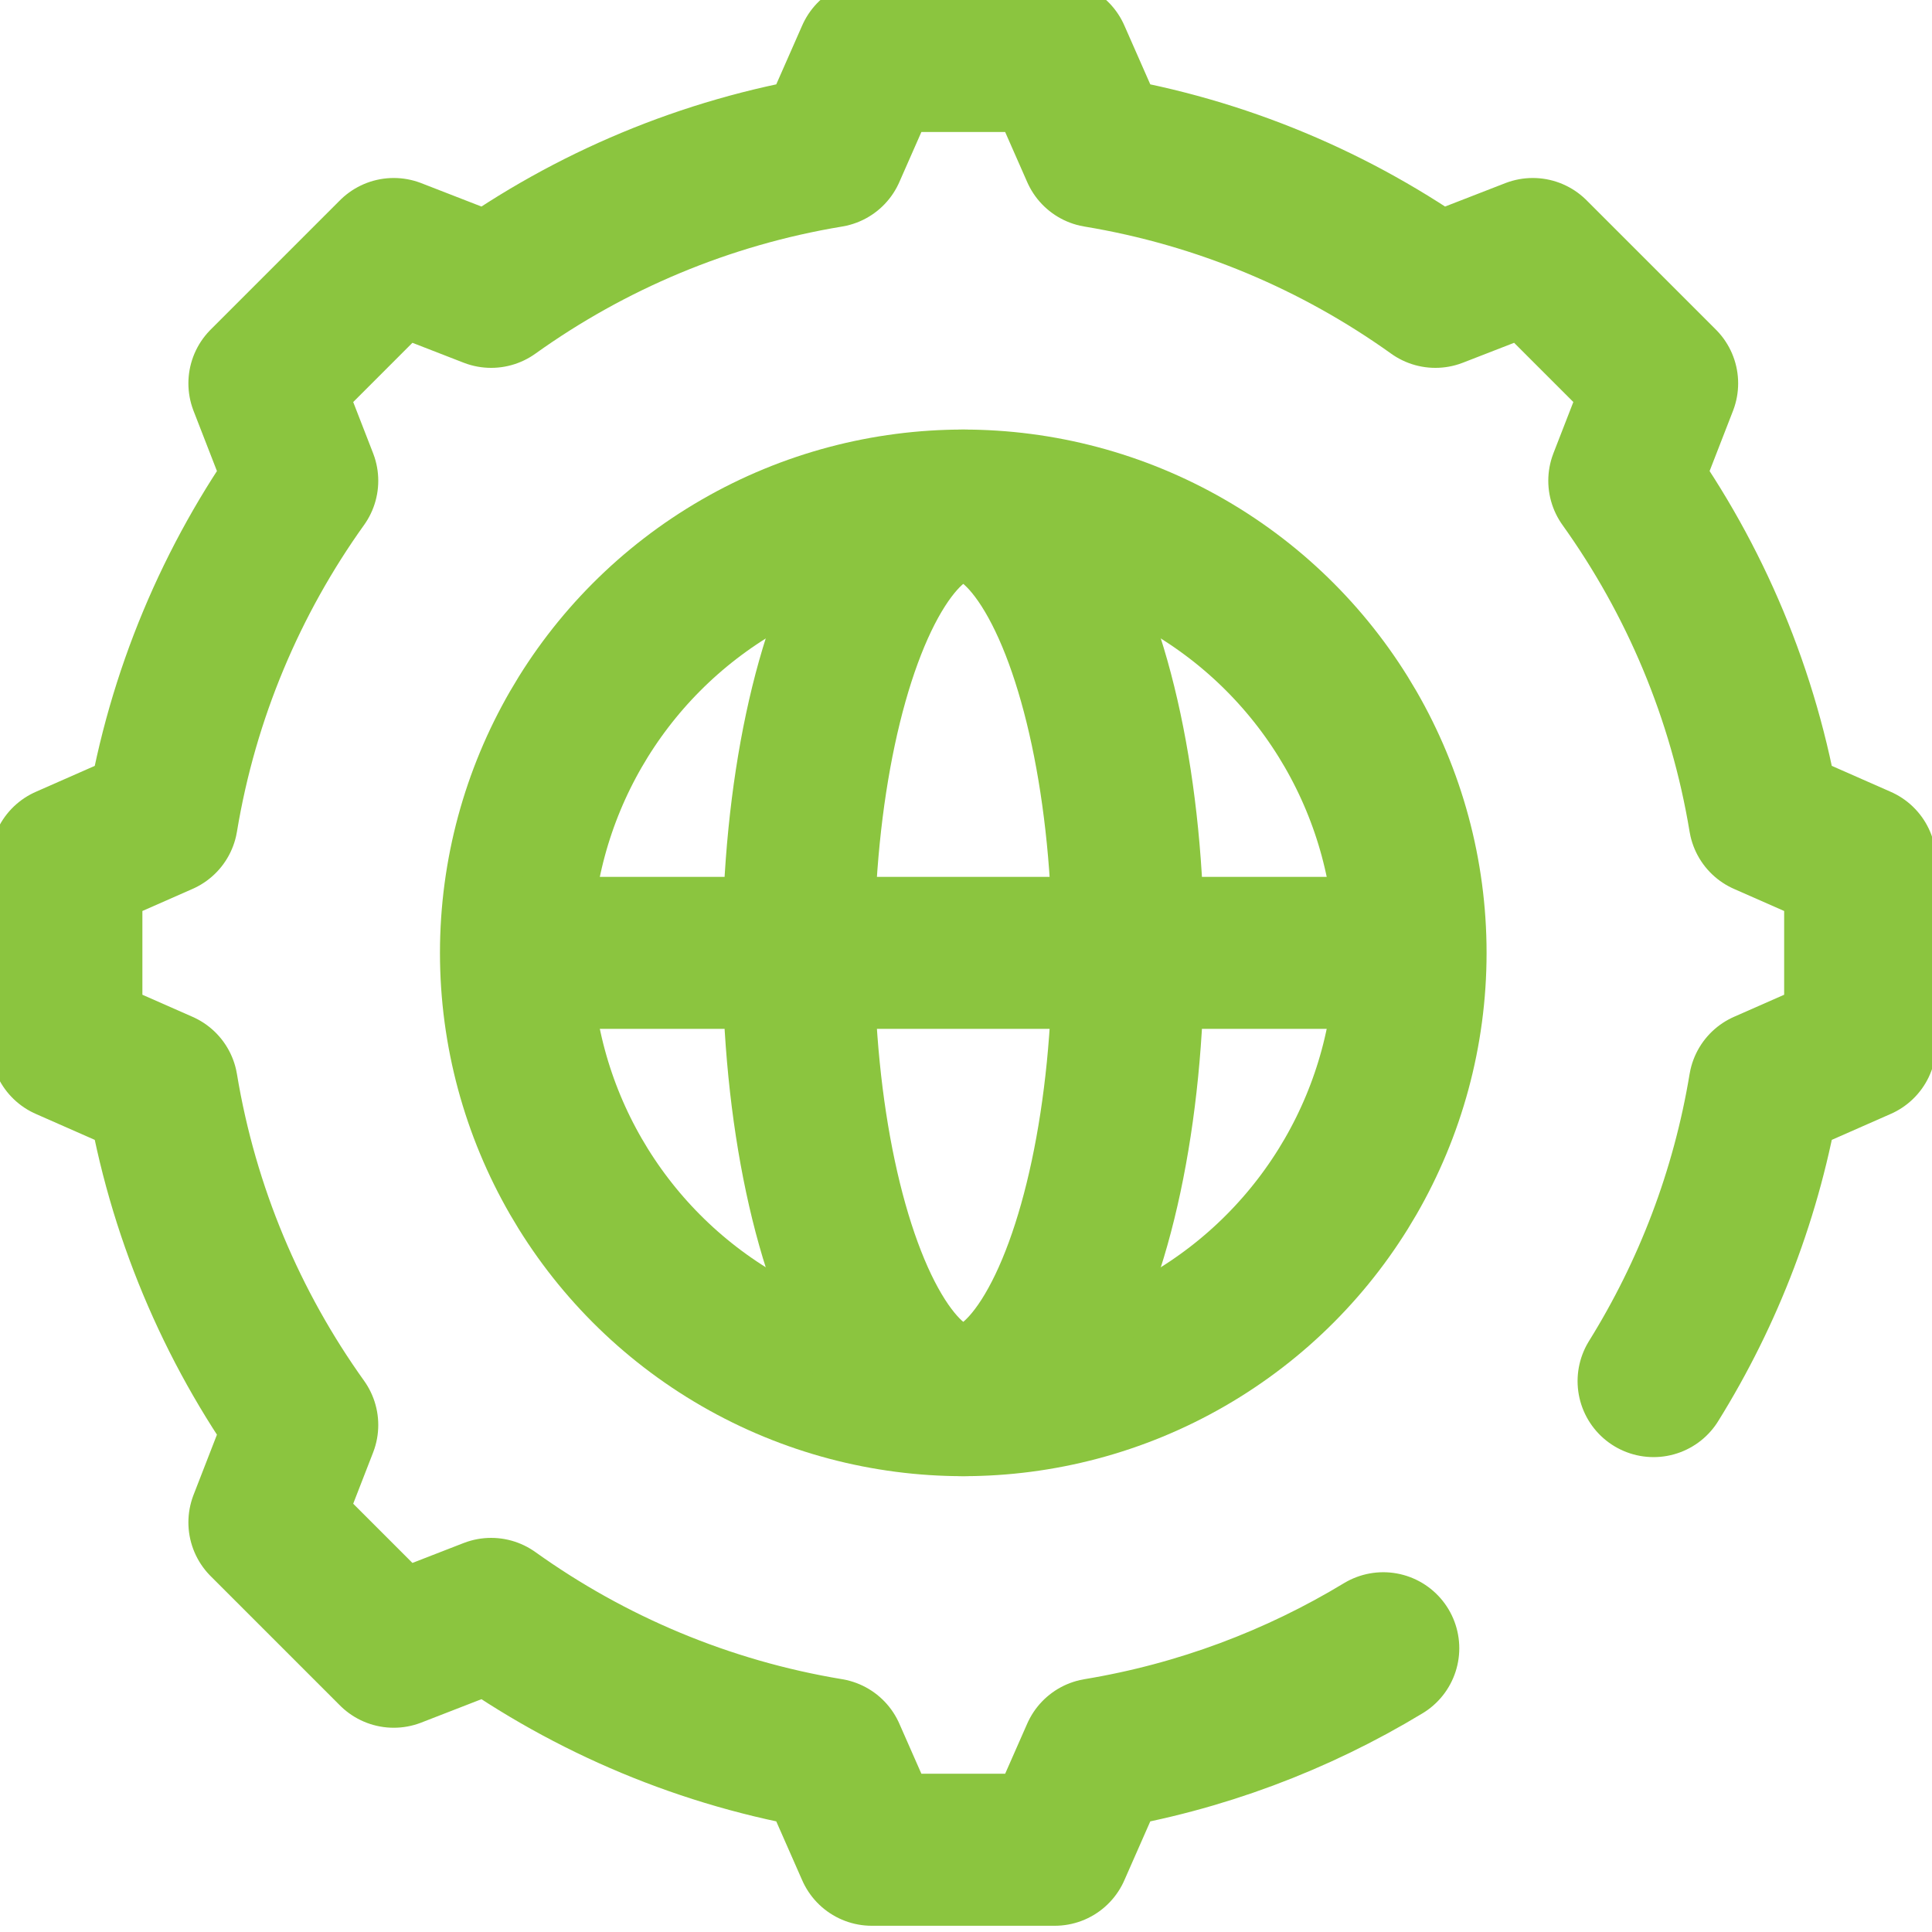
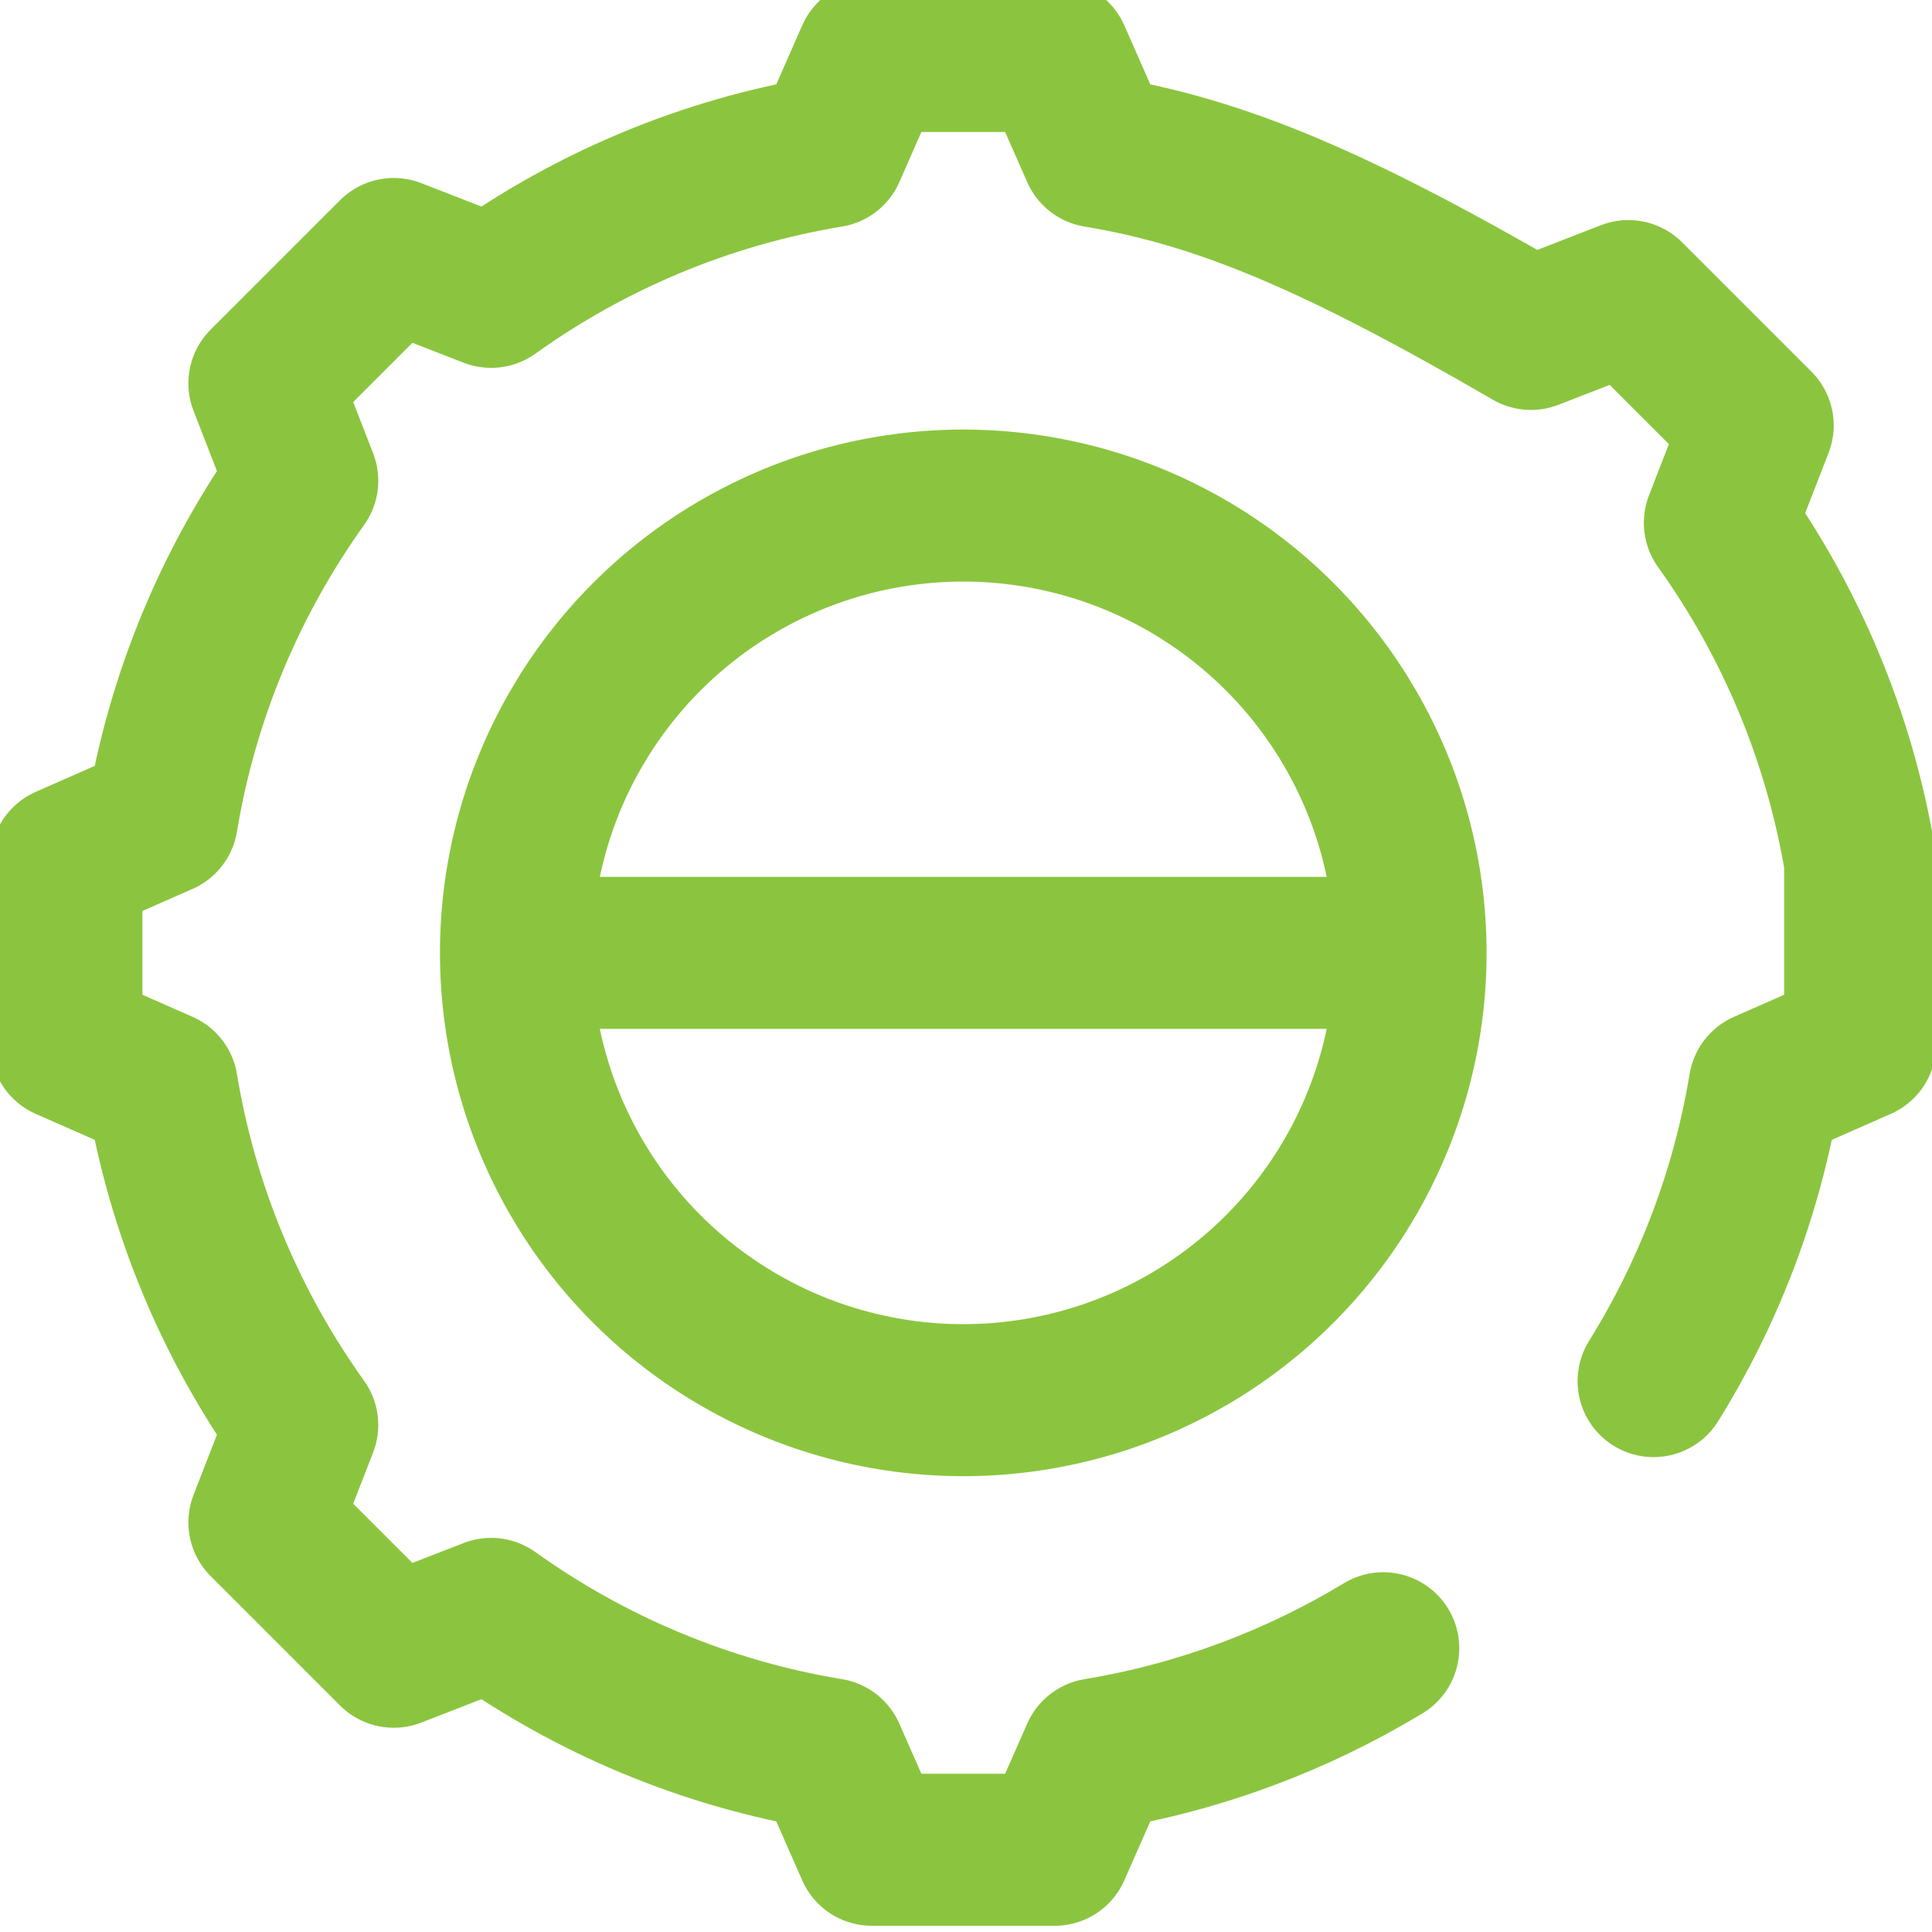
<svg xmlns="http://www.w3.org/2000/svg" xmlns:ns1="http://www.inkscape.org/namespaces/inkscape" xmlns:ns2="http://sodipodi.sourceforge.net/DTD/sodipodi-0.dtd" width="14.761mm" height="14.761mm" viewBox="0 0 14.761 14.761" version="1.1" id="svg1" ns1:export-filename="researcher.svg" ns1:export-xdpi="96" ns1:export-ydpi="96" ns1:version="1.3 (0e150ed6c4, 2023-07-21)" ns2:docname="researcher.svg">
  <ns2:namedview id="namedview1" pagecolor="#ffffff" bordercolor="#000000" borderopacity="0.25" ns1:showpageshadow="2" ns1:pageopacity="0.0" ns1:pagecheckerboard="0" ns1:deskcolor="#d1d1d1" ns1:document-units="mm" ns1:zoom="1.5830457" ns1:cx="348.69492" ns1:cy="447.55498" ns1:window-width="3456" ns1:window-height="2054" ns1:window-x="-11" ns1:window-y="-11" ns1:window-maximized="1" ns1:current-layer="layer1" />
  <defs id="defs1" />
  <g ns1:label="Layer 1" ns1:groupmode="layer" id="layer1" transform="translate(-13.251,-32.061)">
    <g id="g1" transform="matrix(0.476,0,0,0.476,-194.102,-401.134)">
      <g id="g3-92" stroke="#8bc53f" fill="none" transform="matrix(0.061,0,0,0.061,435.461,909.752)">
        <g id="g2-3">
          <g id="g1-7">
            <circle cx="256" cy="256" r="117.698" id="circle1" stroke-width="40" stroke-linecap="round" stroke-linejoin="round" stroke-miterlimit="10" />
-             <ellipse cx="256" cy="256" rx="43.394" ry="117.698" id="ellipse1" stroke-width="40" stroke-linecap="round" stroke-linejoin="round" stroke-miterlimit="10" />
          </g>
          <line x1="141.612" y1="256" x2="370.388" y2="256" id="line1" stroke-width="40" stroke-linecap="round" stroke-linejoin="round" stroke-miterlimit="10" />
        </g>
-         <path d="m 437.644,368.681 c 14.452,-23.247 24.565,-49.471 29.208,-77.542 L 492,280.066 v -48.132 l -25.148,-11.073 c -5.429,-32.824 -18.338,-63.124 -36.917,-89.09 l 9.96,-25.631 -34.035,-34.034 -25.631,9.96 C 354.263,63.487 323.963,50.578 291.139,45.149 L 280.066,20 h -48.132 l -11.073,25.148 c -32.824,5.429 -63.124,18.338 -89.09,36.917 l -25.631,-9.96 -34.034,34.035 9.96,25.631 c -18.579,25.966 -31.488,56.266 -36.917,89.09 L 20,231.934 v 48.132 l 25.148,11.073 c 5.429,32.824 18.338,63.124 36.917,89.09 l -9.96,25.631 34.034,34.034 25.631,-9.96 c 25.966,18.579 56.266,31.488 89.09,36.917 L 231.934,492 h 48.132 l 11.073,-25.148 c 27.202,-4.5 52.67,-14.136 75.375,-27.879" id="path2-0" stroke-width="40" stroke-linecap="round" stroke-linejoin="round" stroke-miterlimit="10" />
+         <path d="m 437.644,368.681 c 14.452,-23.247 24.565,-49.471 29.208,-77.542 L 492,280.066 v -48.132 c -5.429,-32.824 -18.338,-63.124 -36.917,-89.09 l 9.96,-25.631 -34.035,-34.034 -25.631,9.96 C 354.263,63.487 323.963,50.578 291.139,45.149 L 280.066,20 h -48.132 l -11.073,25.148 c -32.824,5.429 -63.124,18.338 -89.09,36.917 l -25.631,-9.96 -34.034,34.035 9.96,25.631 c -18.579,25.966 -31.488,56.266 -36.917,89.09 L 20,231.934 v 48.132 l 25.148,11.073 c 5.429,32.824 18.338,63.124 36.917,89.09 l -9.96,25.631 34.034,34.034 25.631,-9.96 c 25.966,18.579 56.266,31.488 89.09,36.917 L 231.934,492 h 48.132 l 11.073,-25.148 c 27.202,-4.5 52.67,-14.136 75.375,-27.879" id="path2-0" stroke-width="40" stroke-linecap="round" stroke-linejoin="round" stroke-miterlimit="10" />
      </g>
    </g>
  </g>
</svg>